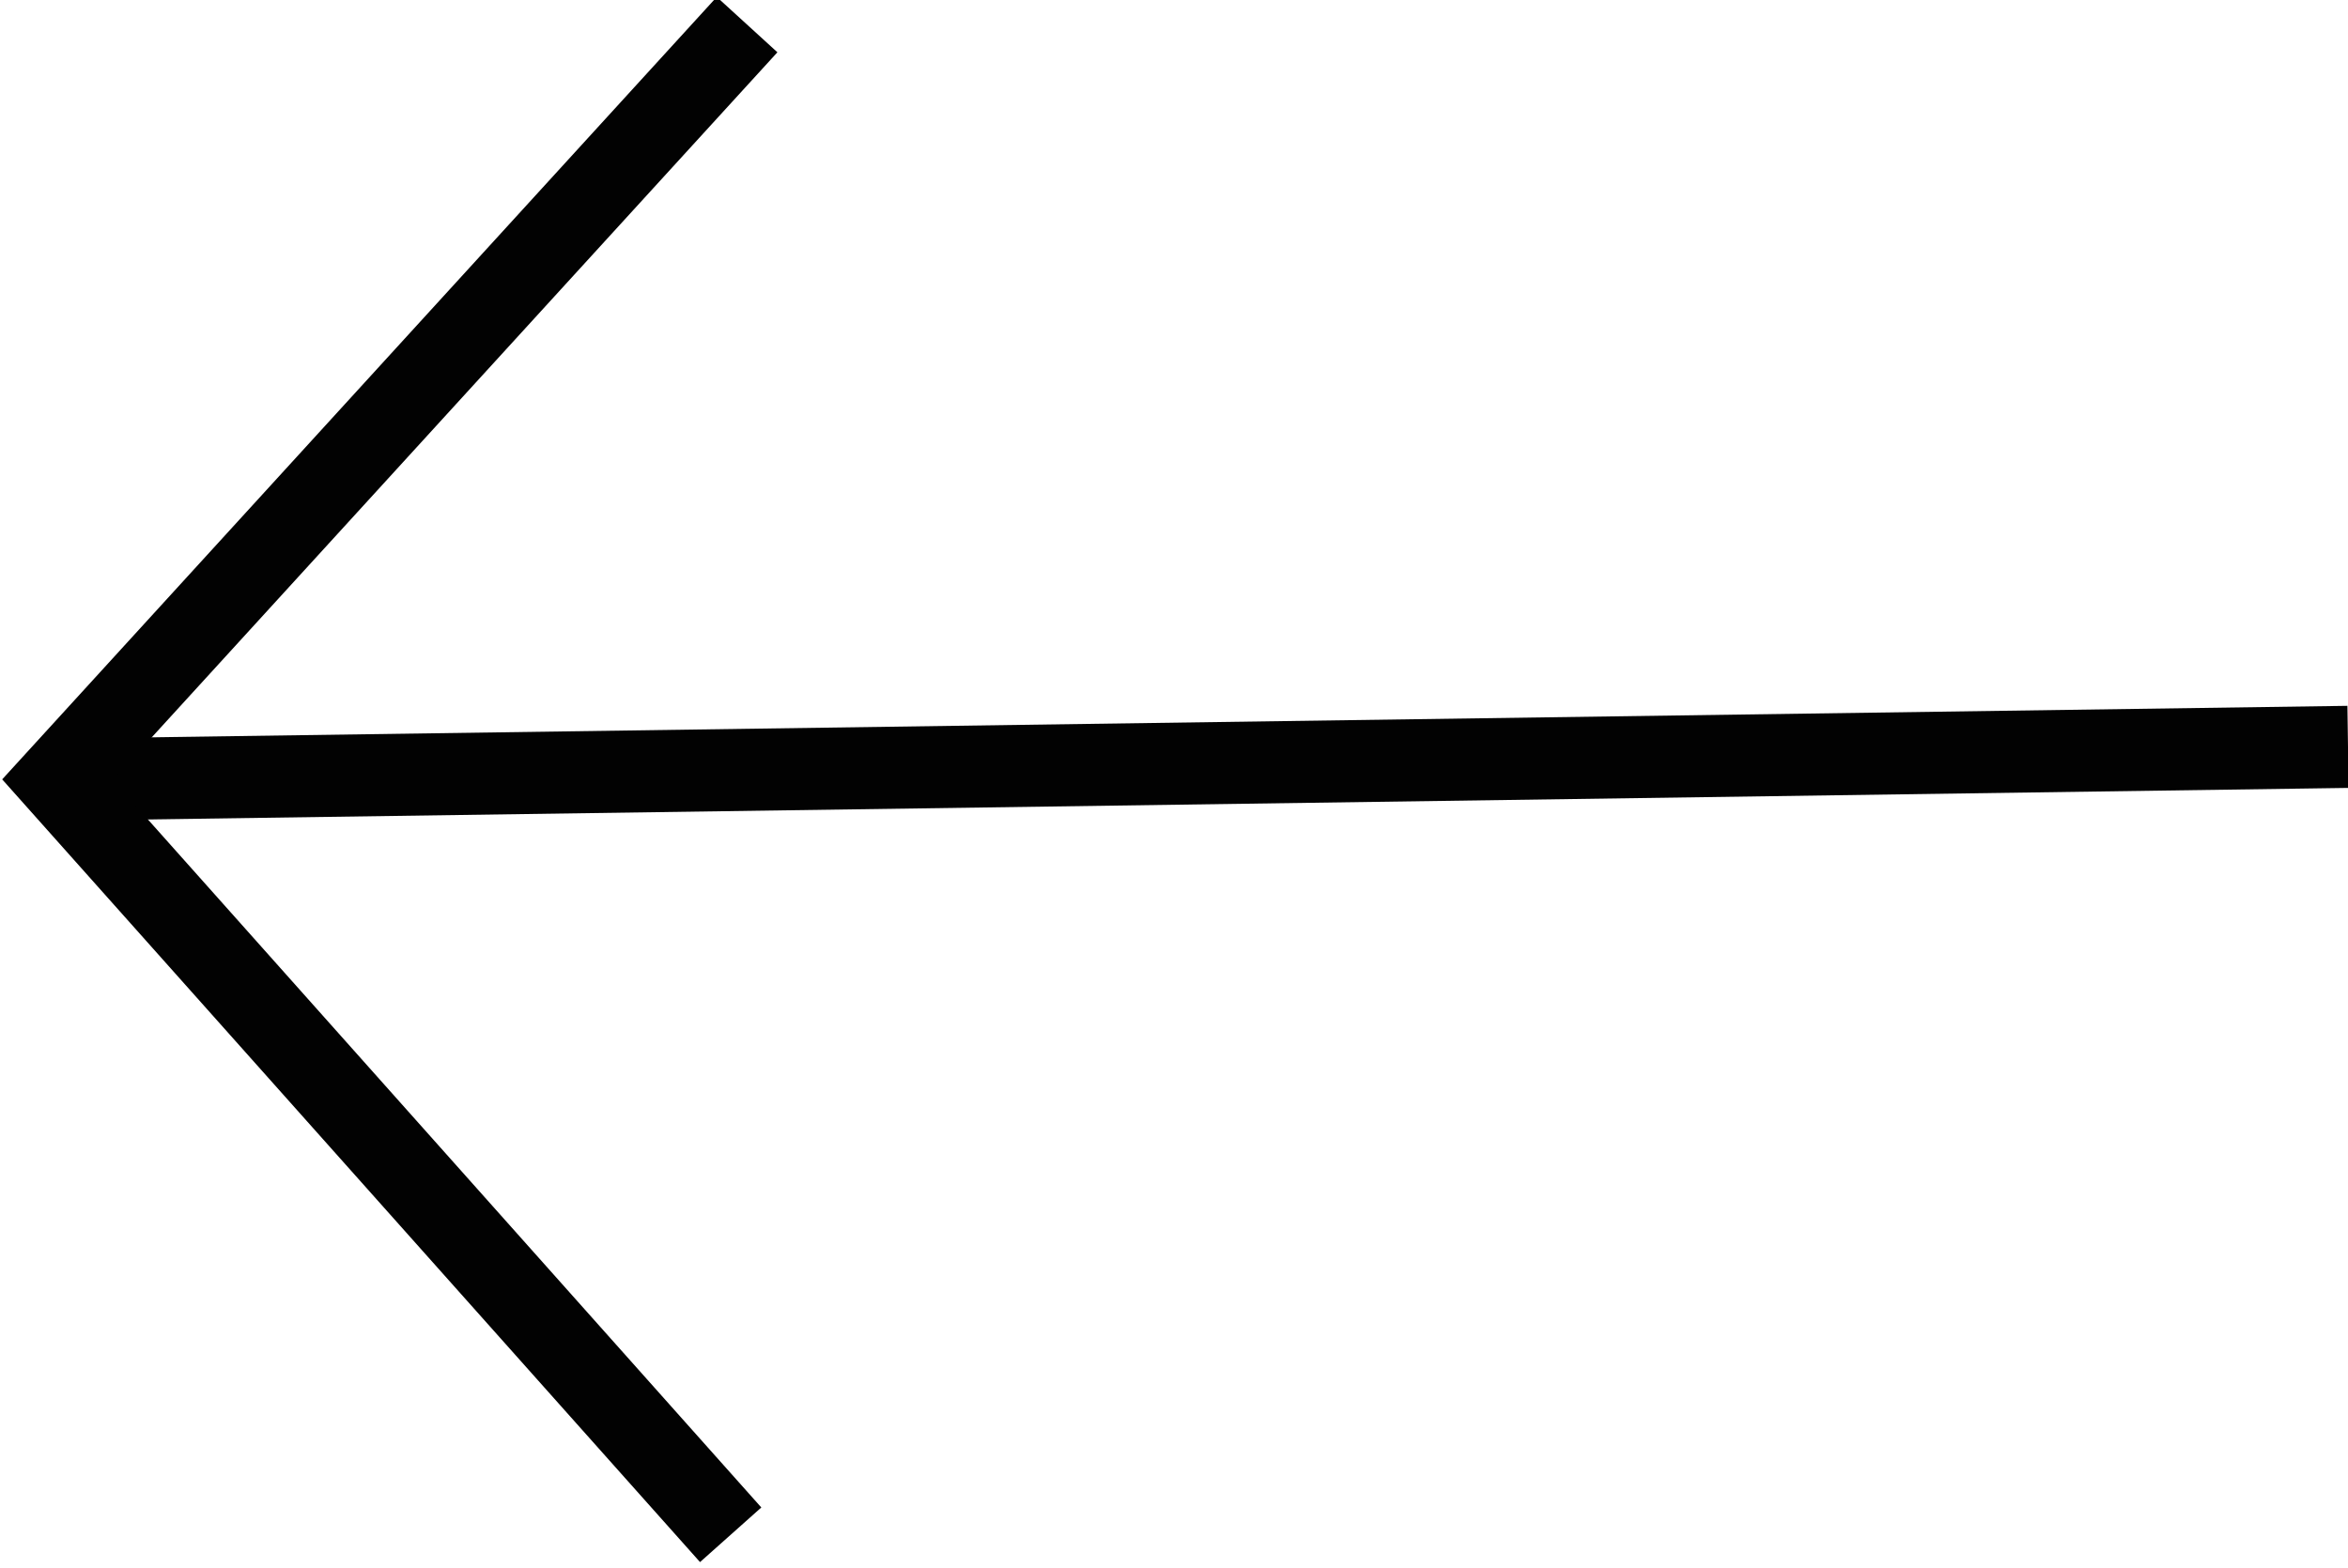
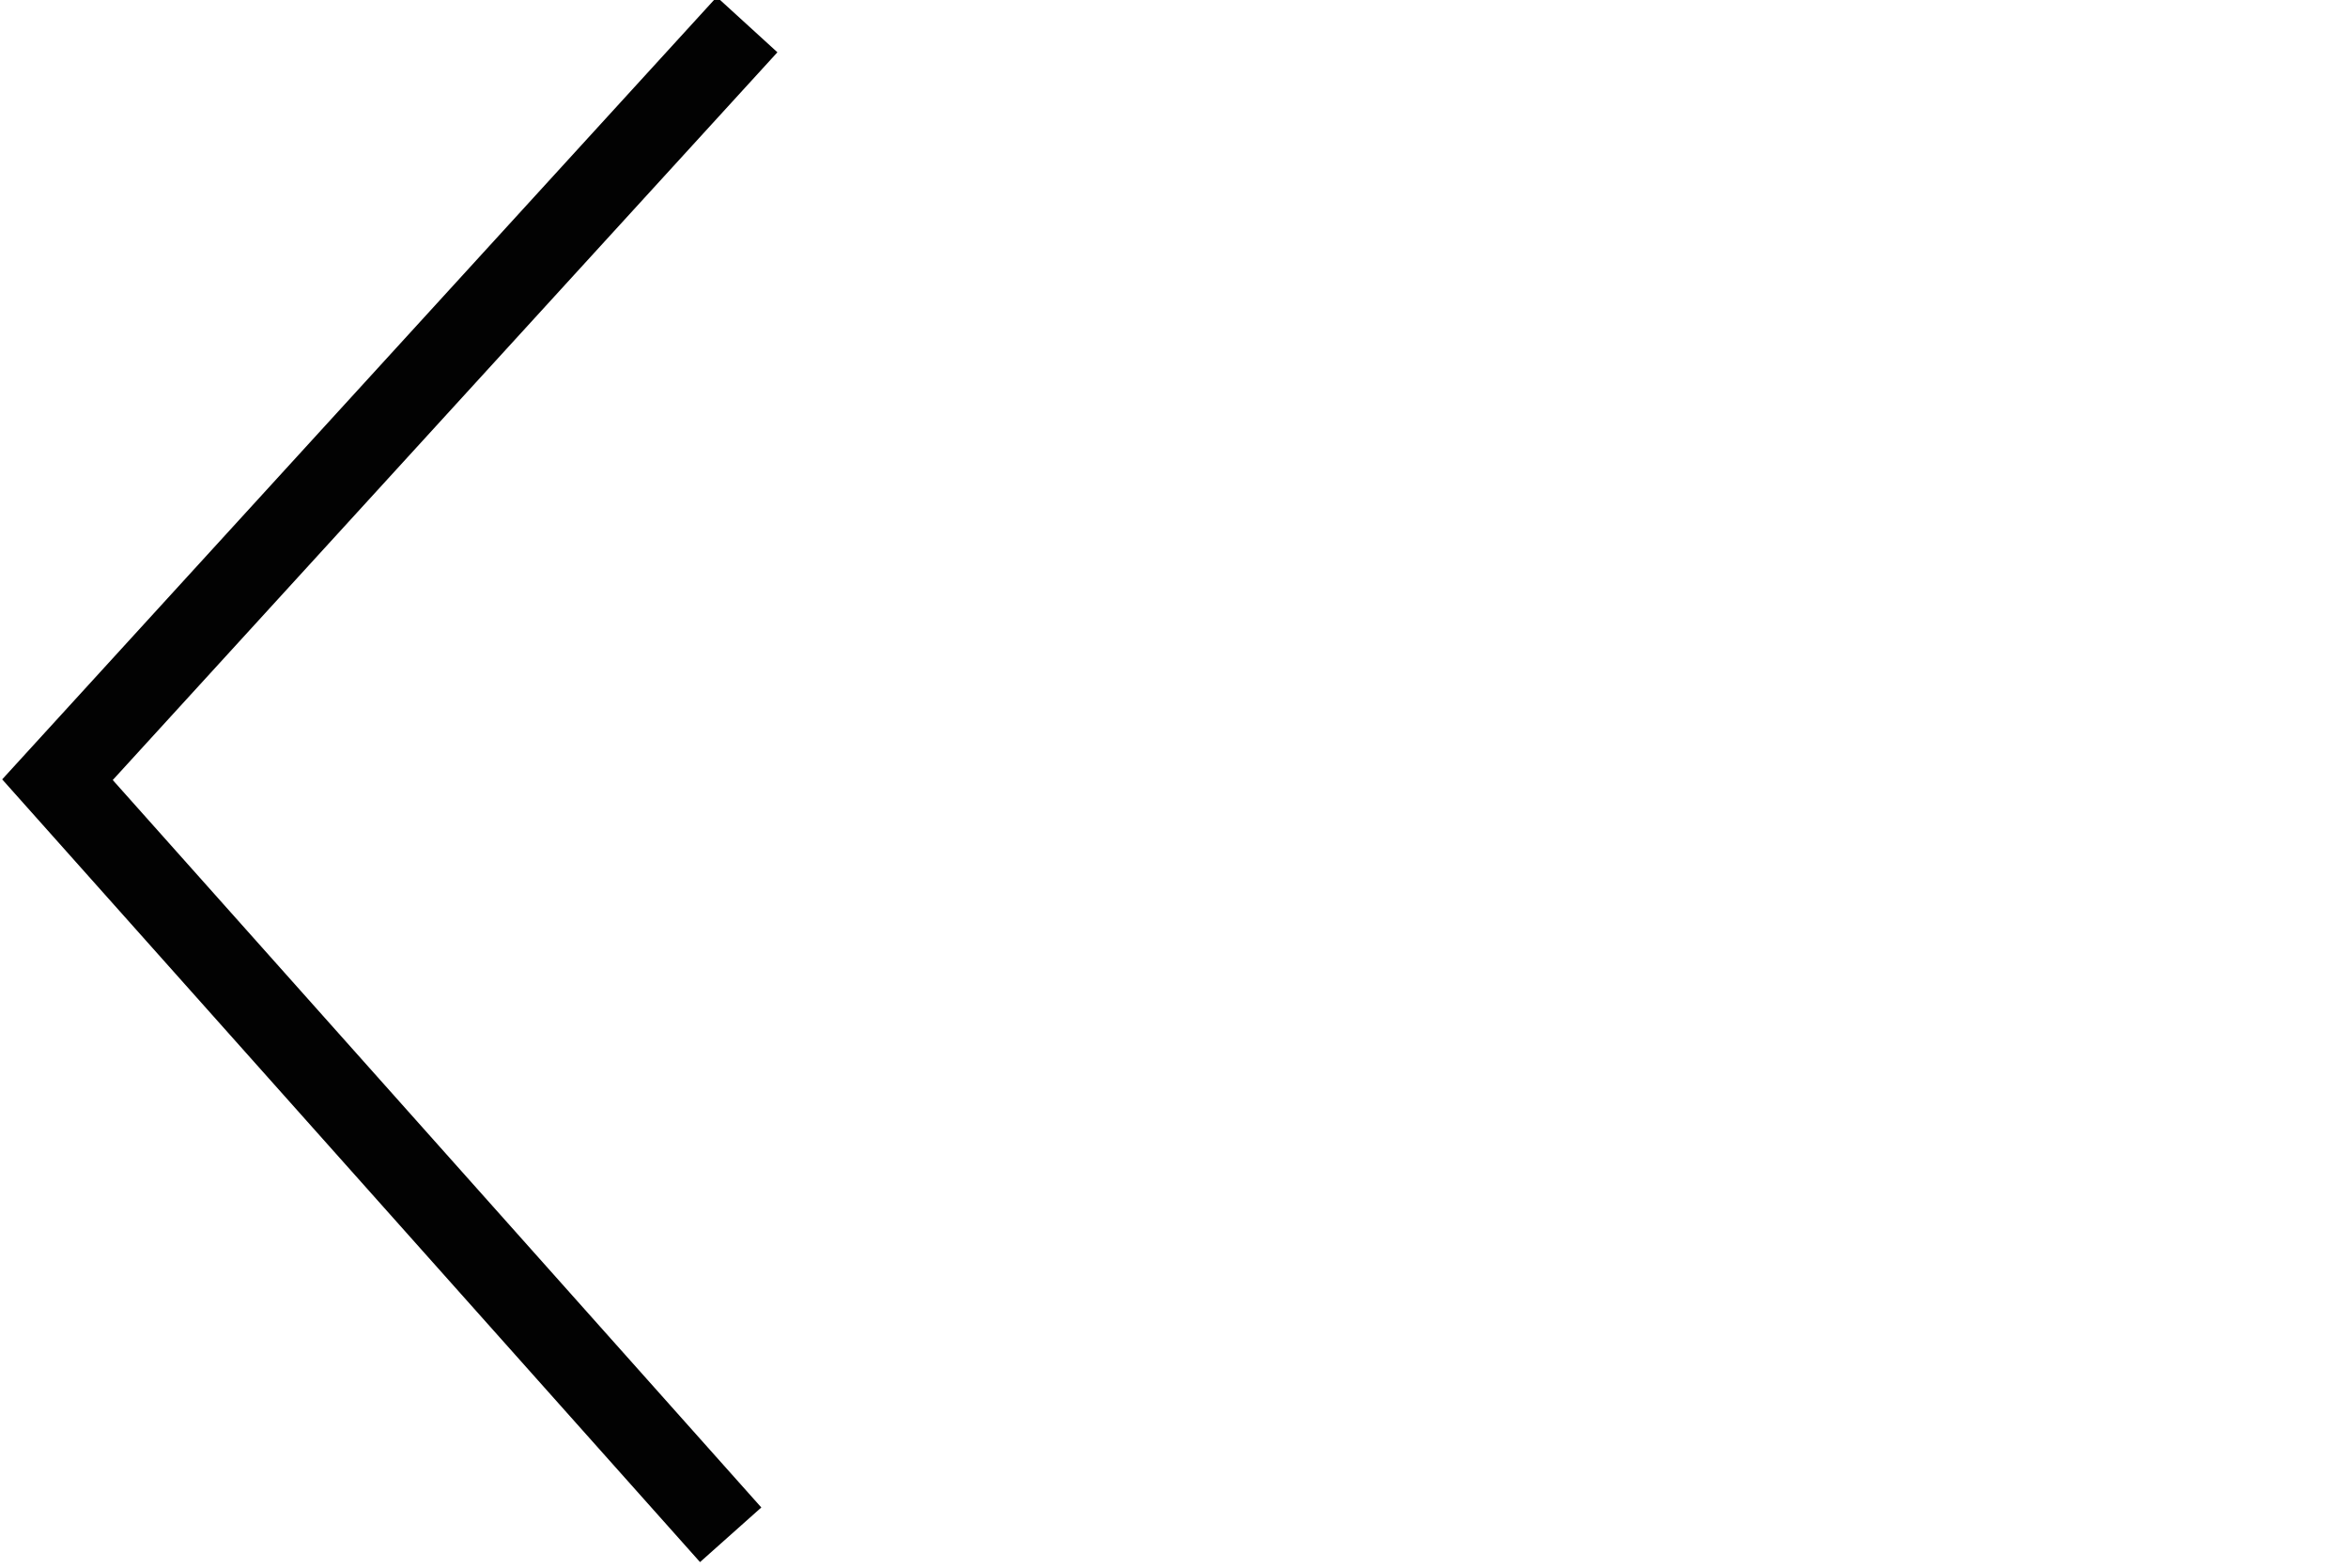
<svg xmlns="http://www.w3.org/2000/svg" version="1.1" id="Layer_1" x="0px" y="0px" viewBox="0 0 28.6 19.1" style="enable-background:new 0 0 28.6 19.1;" xml:space="preserve">
  <style type="text/css">
	.st0{fill:none;stroke:#020202;stroke-miterlimit:10;}
</style>
  <g>
-     <line class="st0" x1="28.6" y1="9.1" x2="0.7" y2="9.5" />
    <polyline class="st0" points="8.9,18.7 0.7,9.5 9.1,0.3  " />
  </g>
</svg>